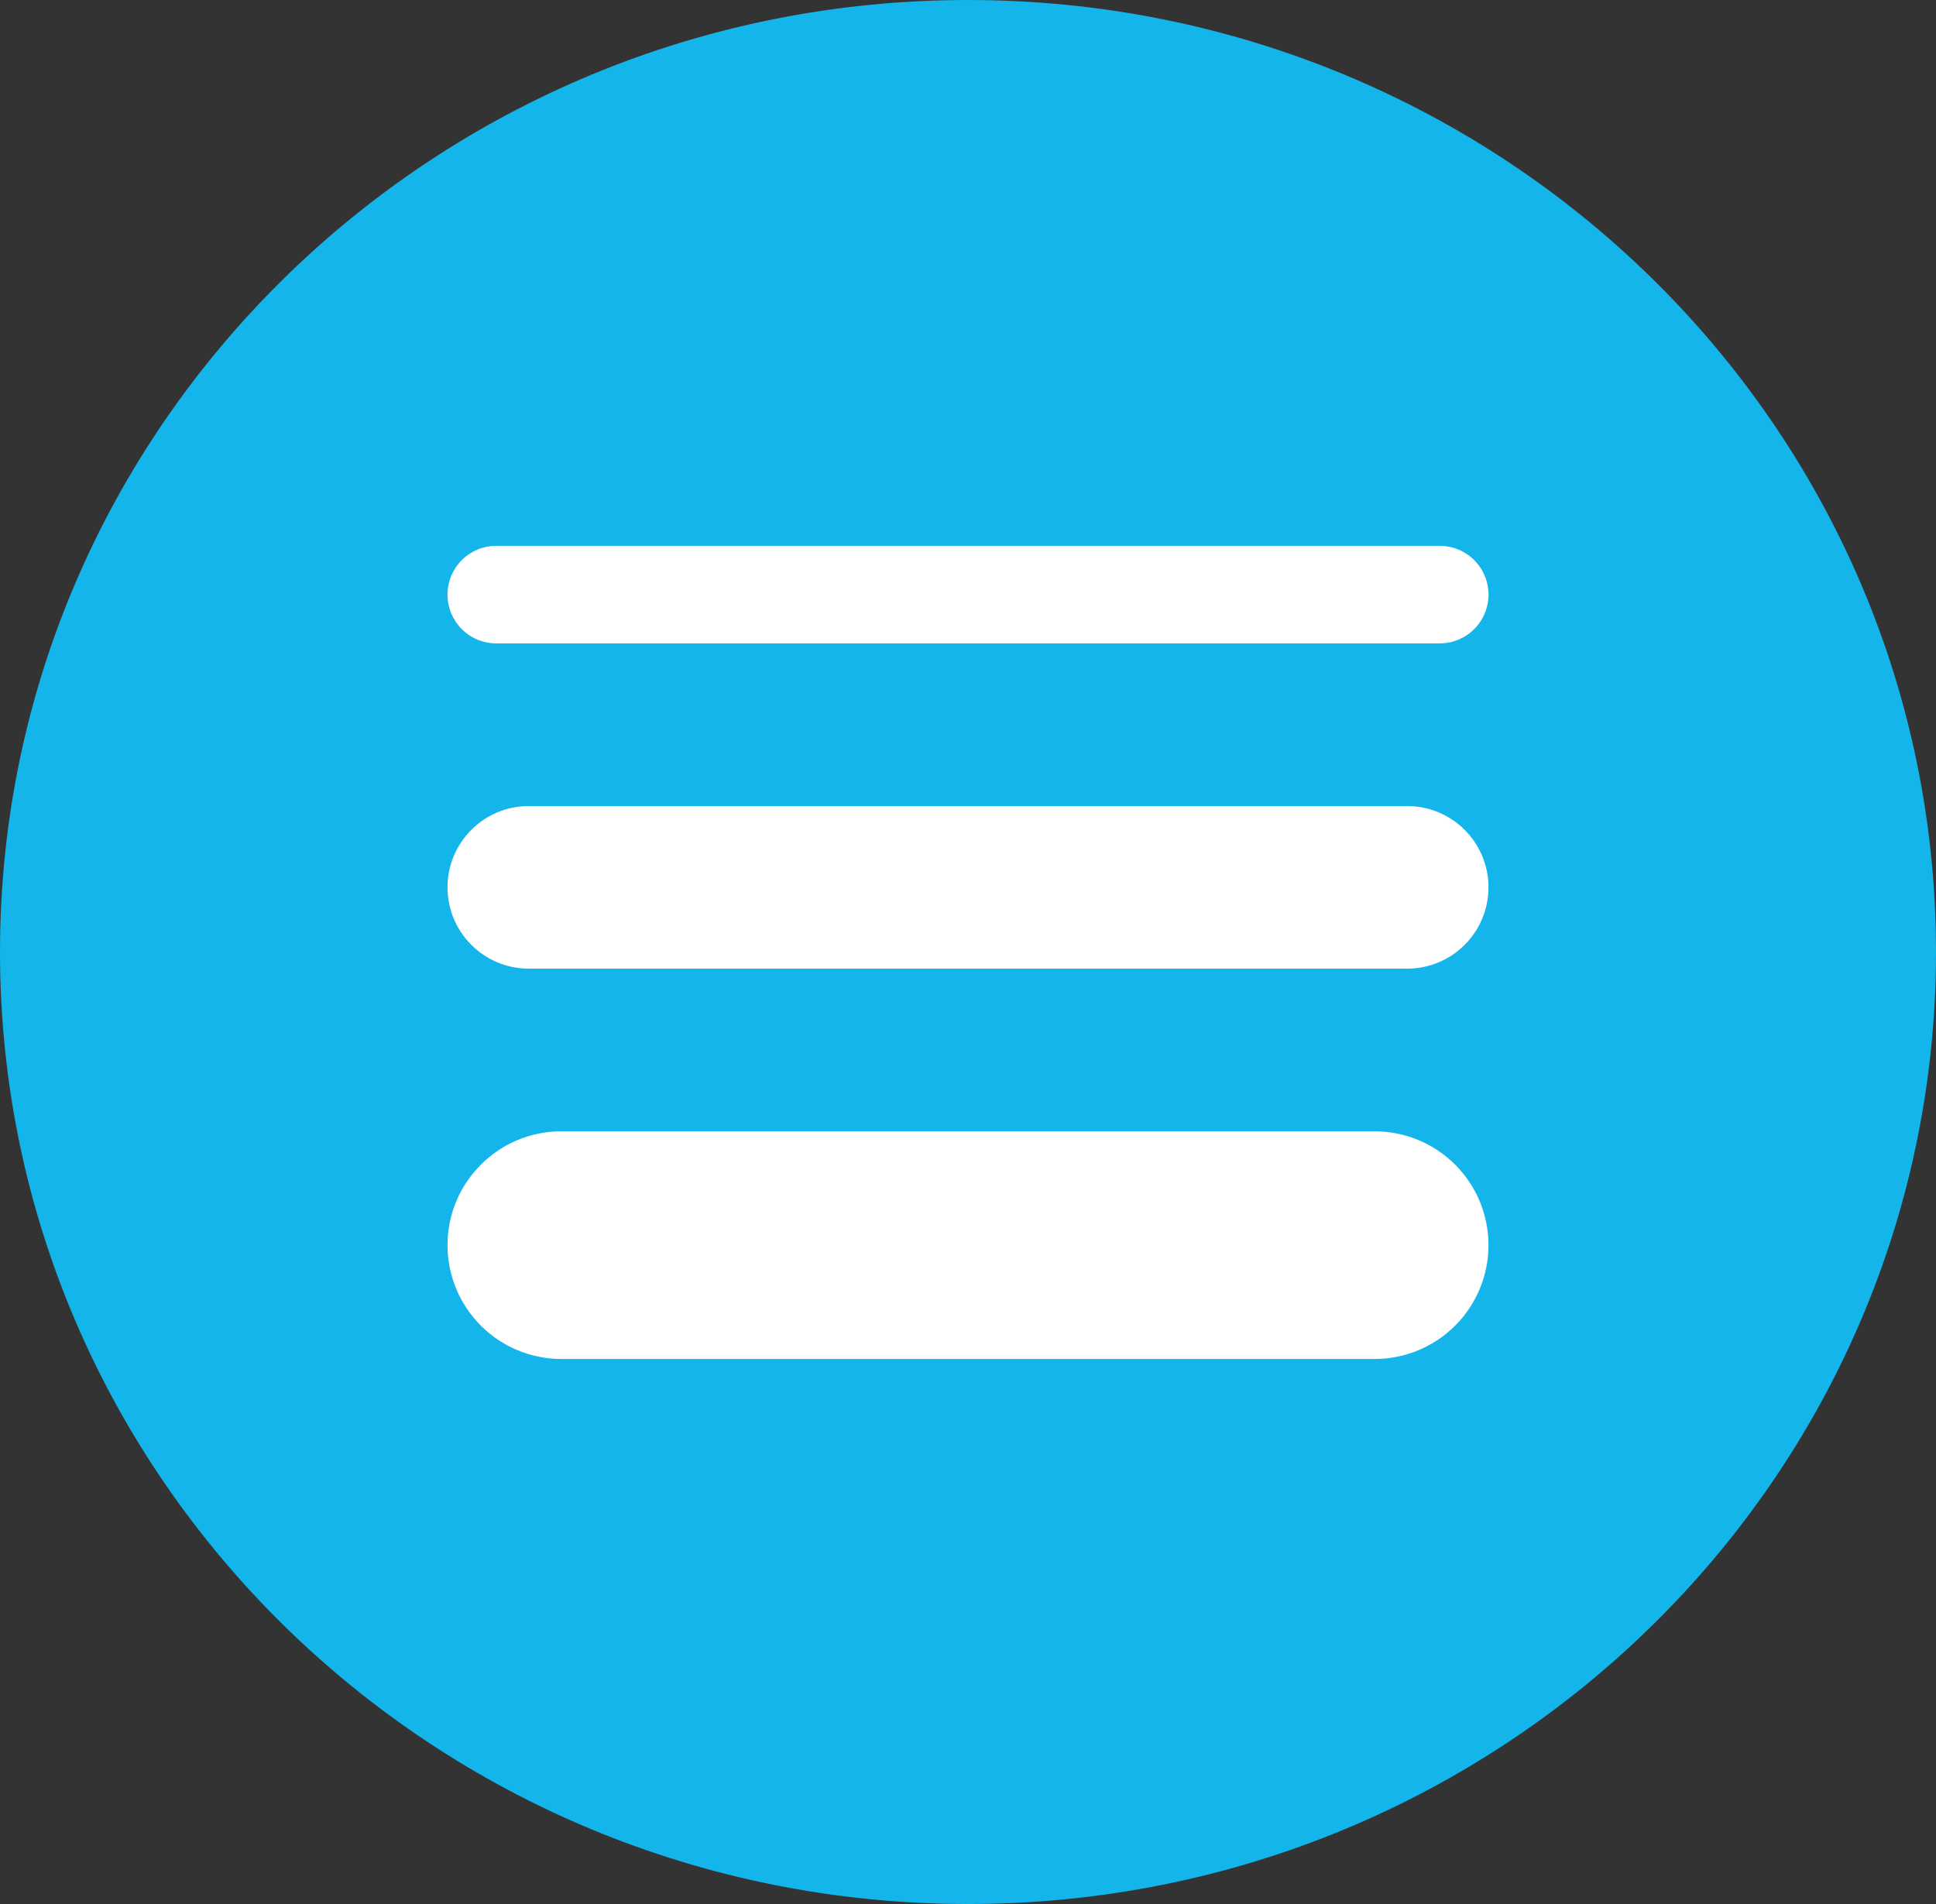
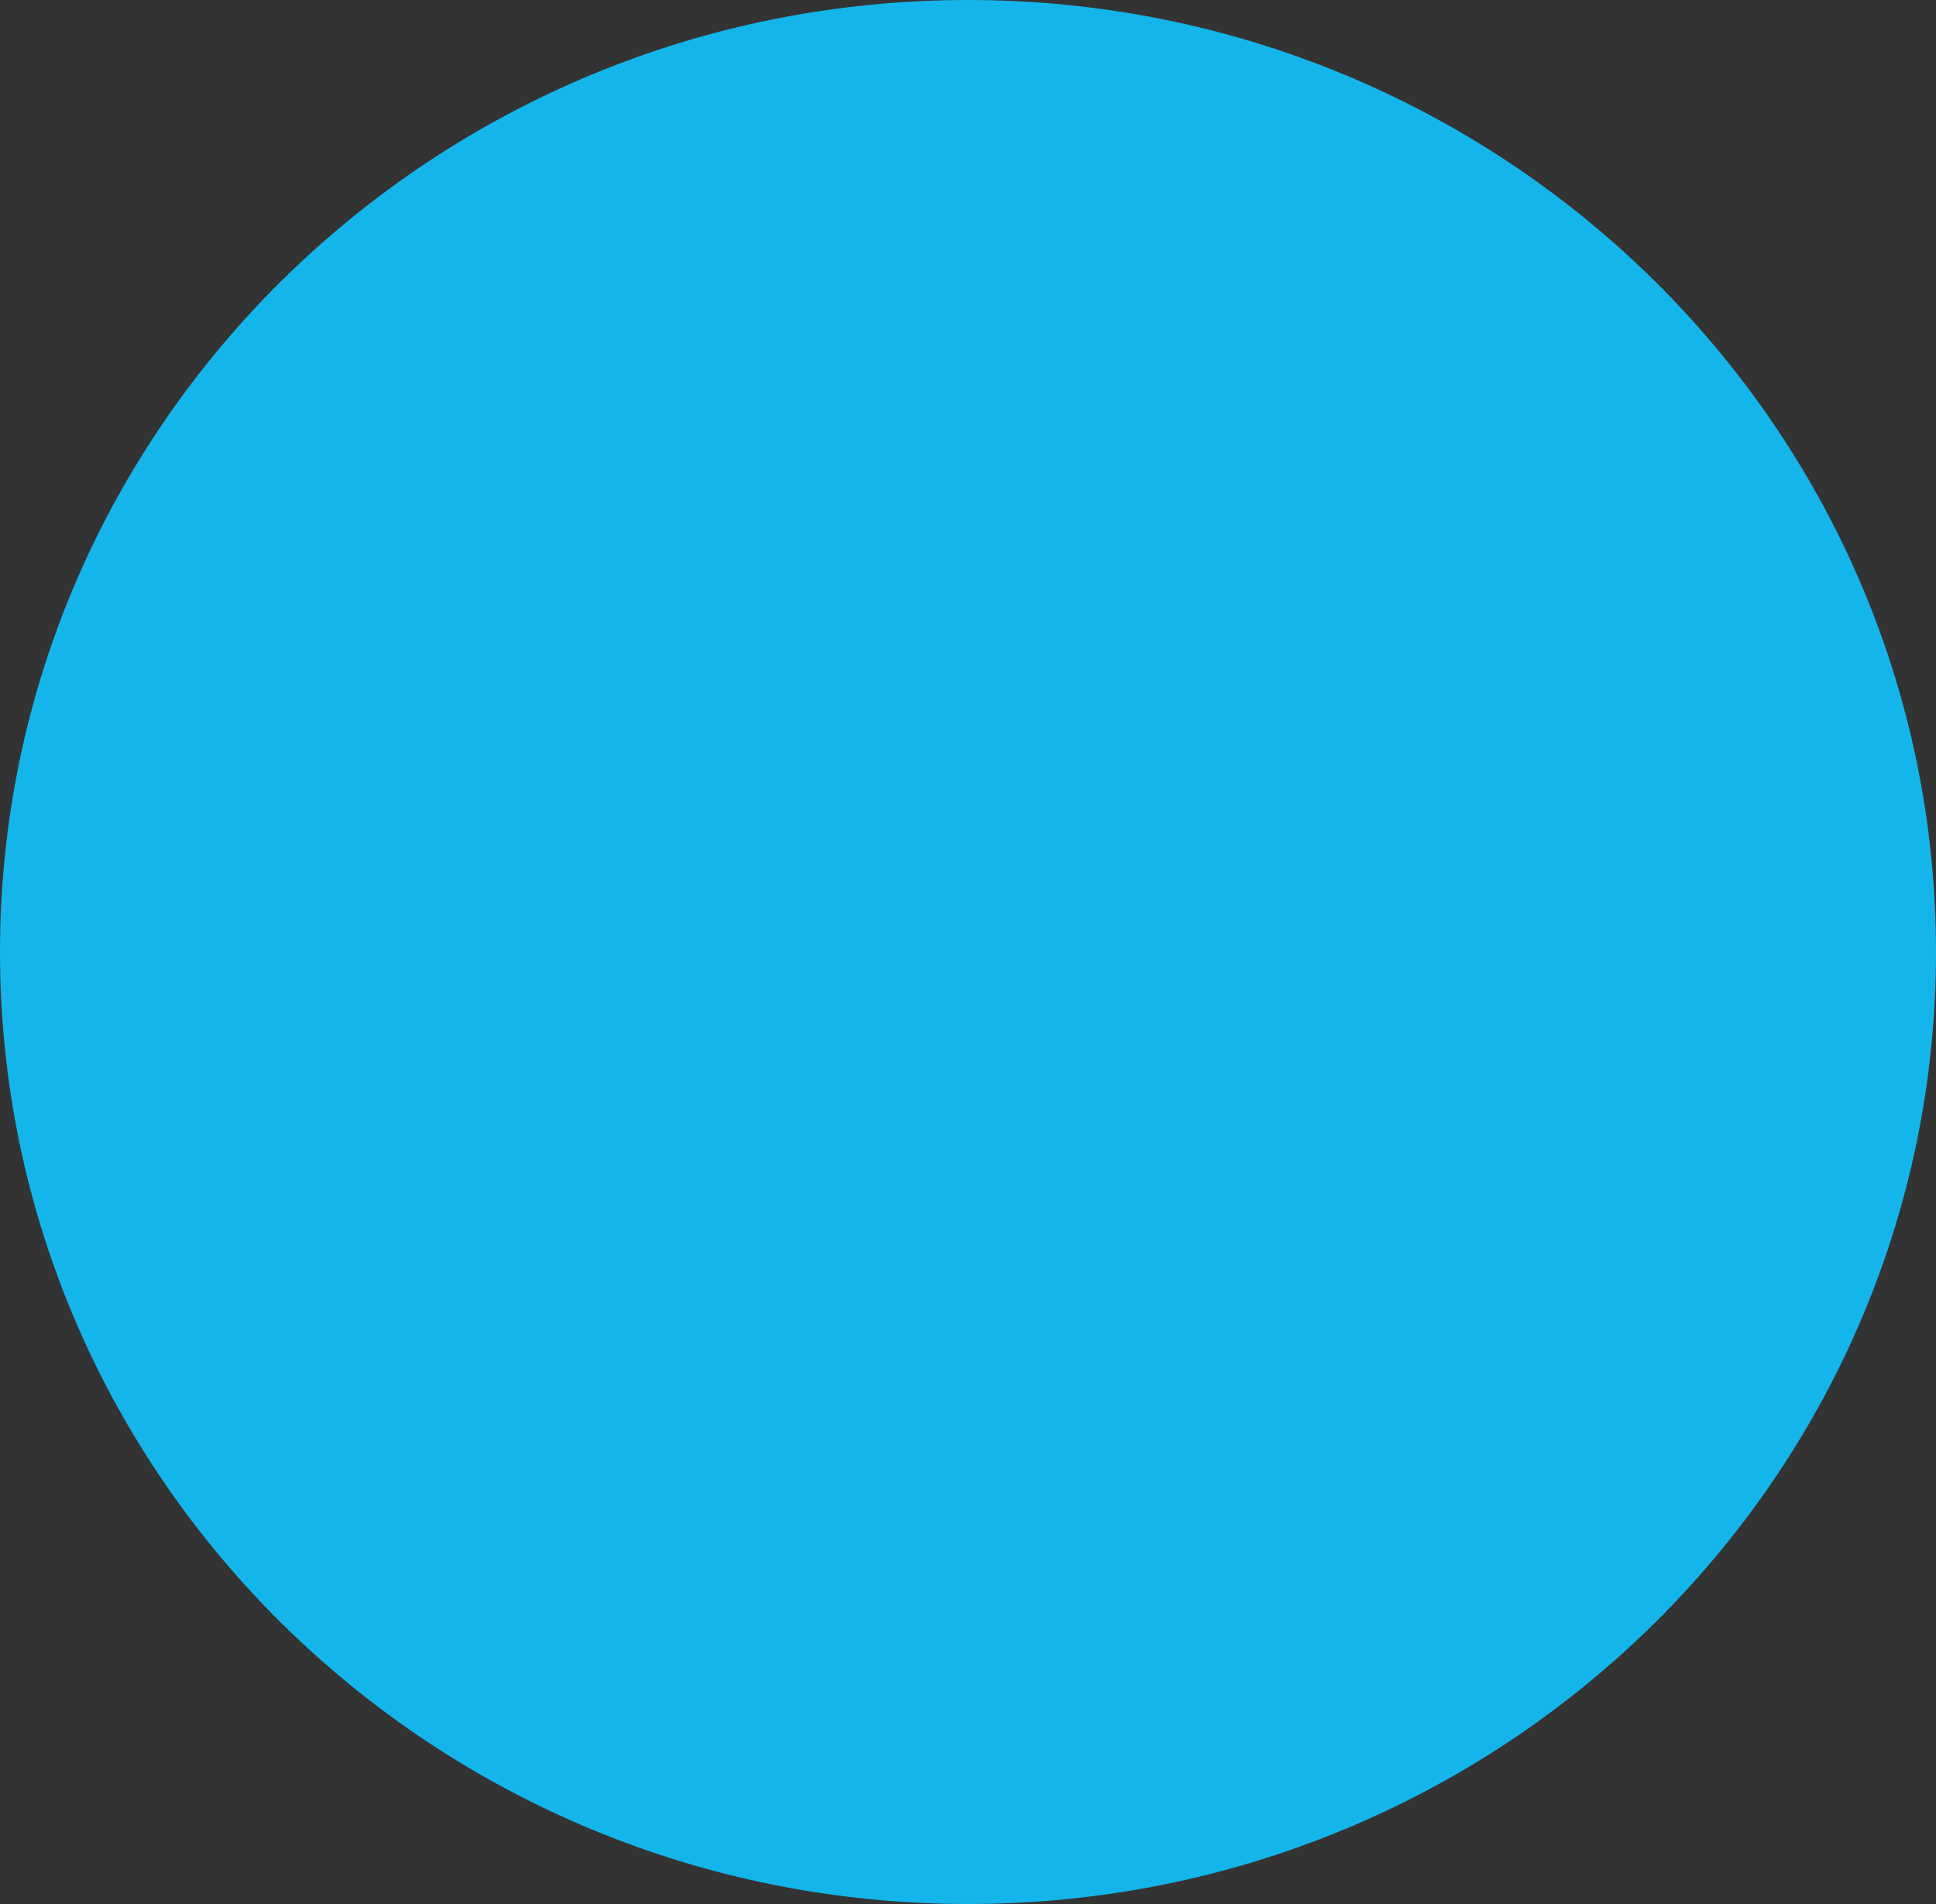
<svg xmlns="http://www.w3.org/2000/svg" width="61" height="60" viewBox="0 0 61 60" fill="none">
  <rect x="0" y="0" width="61" height="60" fill="#333333" stroke="none" />
  <g clip-path="url(#clip0_197_26)">
    <path d="M61 30C61 13.431 47.345 0 30.5 0C13.655 0 0 13.431 0 30C0 46.569 13.655 60 30.5 60C47.345 60 61 46.569 61 30Z" fill="#13B5EA" />
-     <path d="M15.637 17.2C15.229 17.2 14.838 17.362 14.55 17.65C14.262 17.939 14.1 18.33 14.1 18.738C14.1 19.145 14.262 19.536 14.55 19.825C14.838 20.113 15.229 20.275 15.637 20.275H45.362C45.77 20.275 46.161 20.113 46.449 19.825C46.738 19.536 46.9 19.145 46.9 18.738C46.9 18.33 46.738 17.939 46.449 17.65C46.161 17.362 45.77 17.2 45.362 17.2H15.637ZM14.1 27.962C14.1 26.548 15.248 25.4 16.662 25.4H44.337C45.017 25.4 45.669 25.67 46.149 26.151C46.63 26.631 46.9 27.283 46.9 27.962C46.9 28.642 46.63 29.294 46.149 29.774C45.669 30.255 45.017 30.525 44.337 30.525H16.662C15.248 30.525 14.1 29.377 14.1 27.962ZM14.1 39.237C14.1 37.257 15.707 35.65 17.687 35.65H43.312C44.264 35.65 45.176 36.028 45.849 36.701C46.522 37.373 46.9 38.286 46.9 39.237C46.9 40.189 46.522 41.101 45.849 41.774C45.176 42.447 44.264 42.825 43.312 42.825H17.687C16.736 42.825 15.823 42.447 15.15 41.774C14.478 41.101 14.1 40.189 14.1 39.237Z" fill="white" />
  </g>
  <defs>
    <clipPath id="clip0_197_26">
      <rect width="61" height="60" fill="white" />
    </clipPath>
  </defs>
</svg>